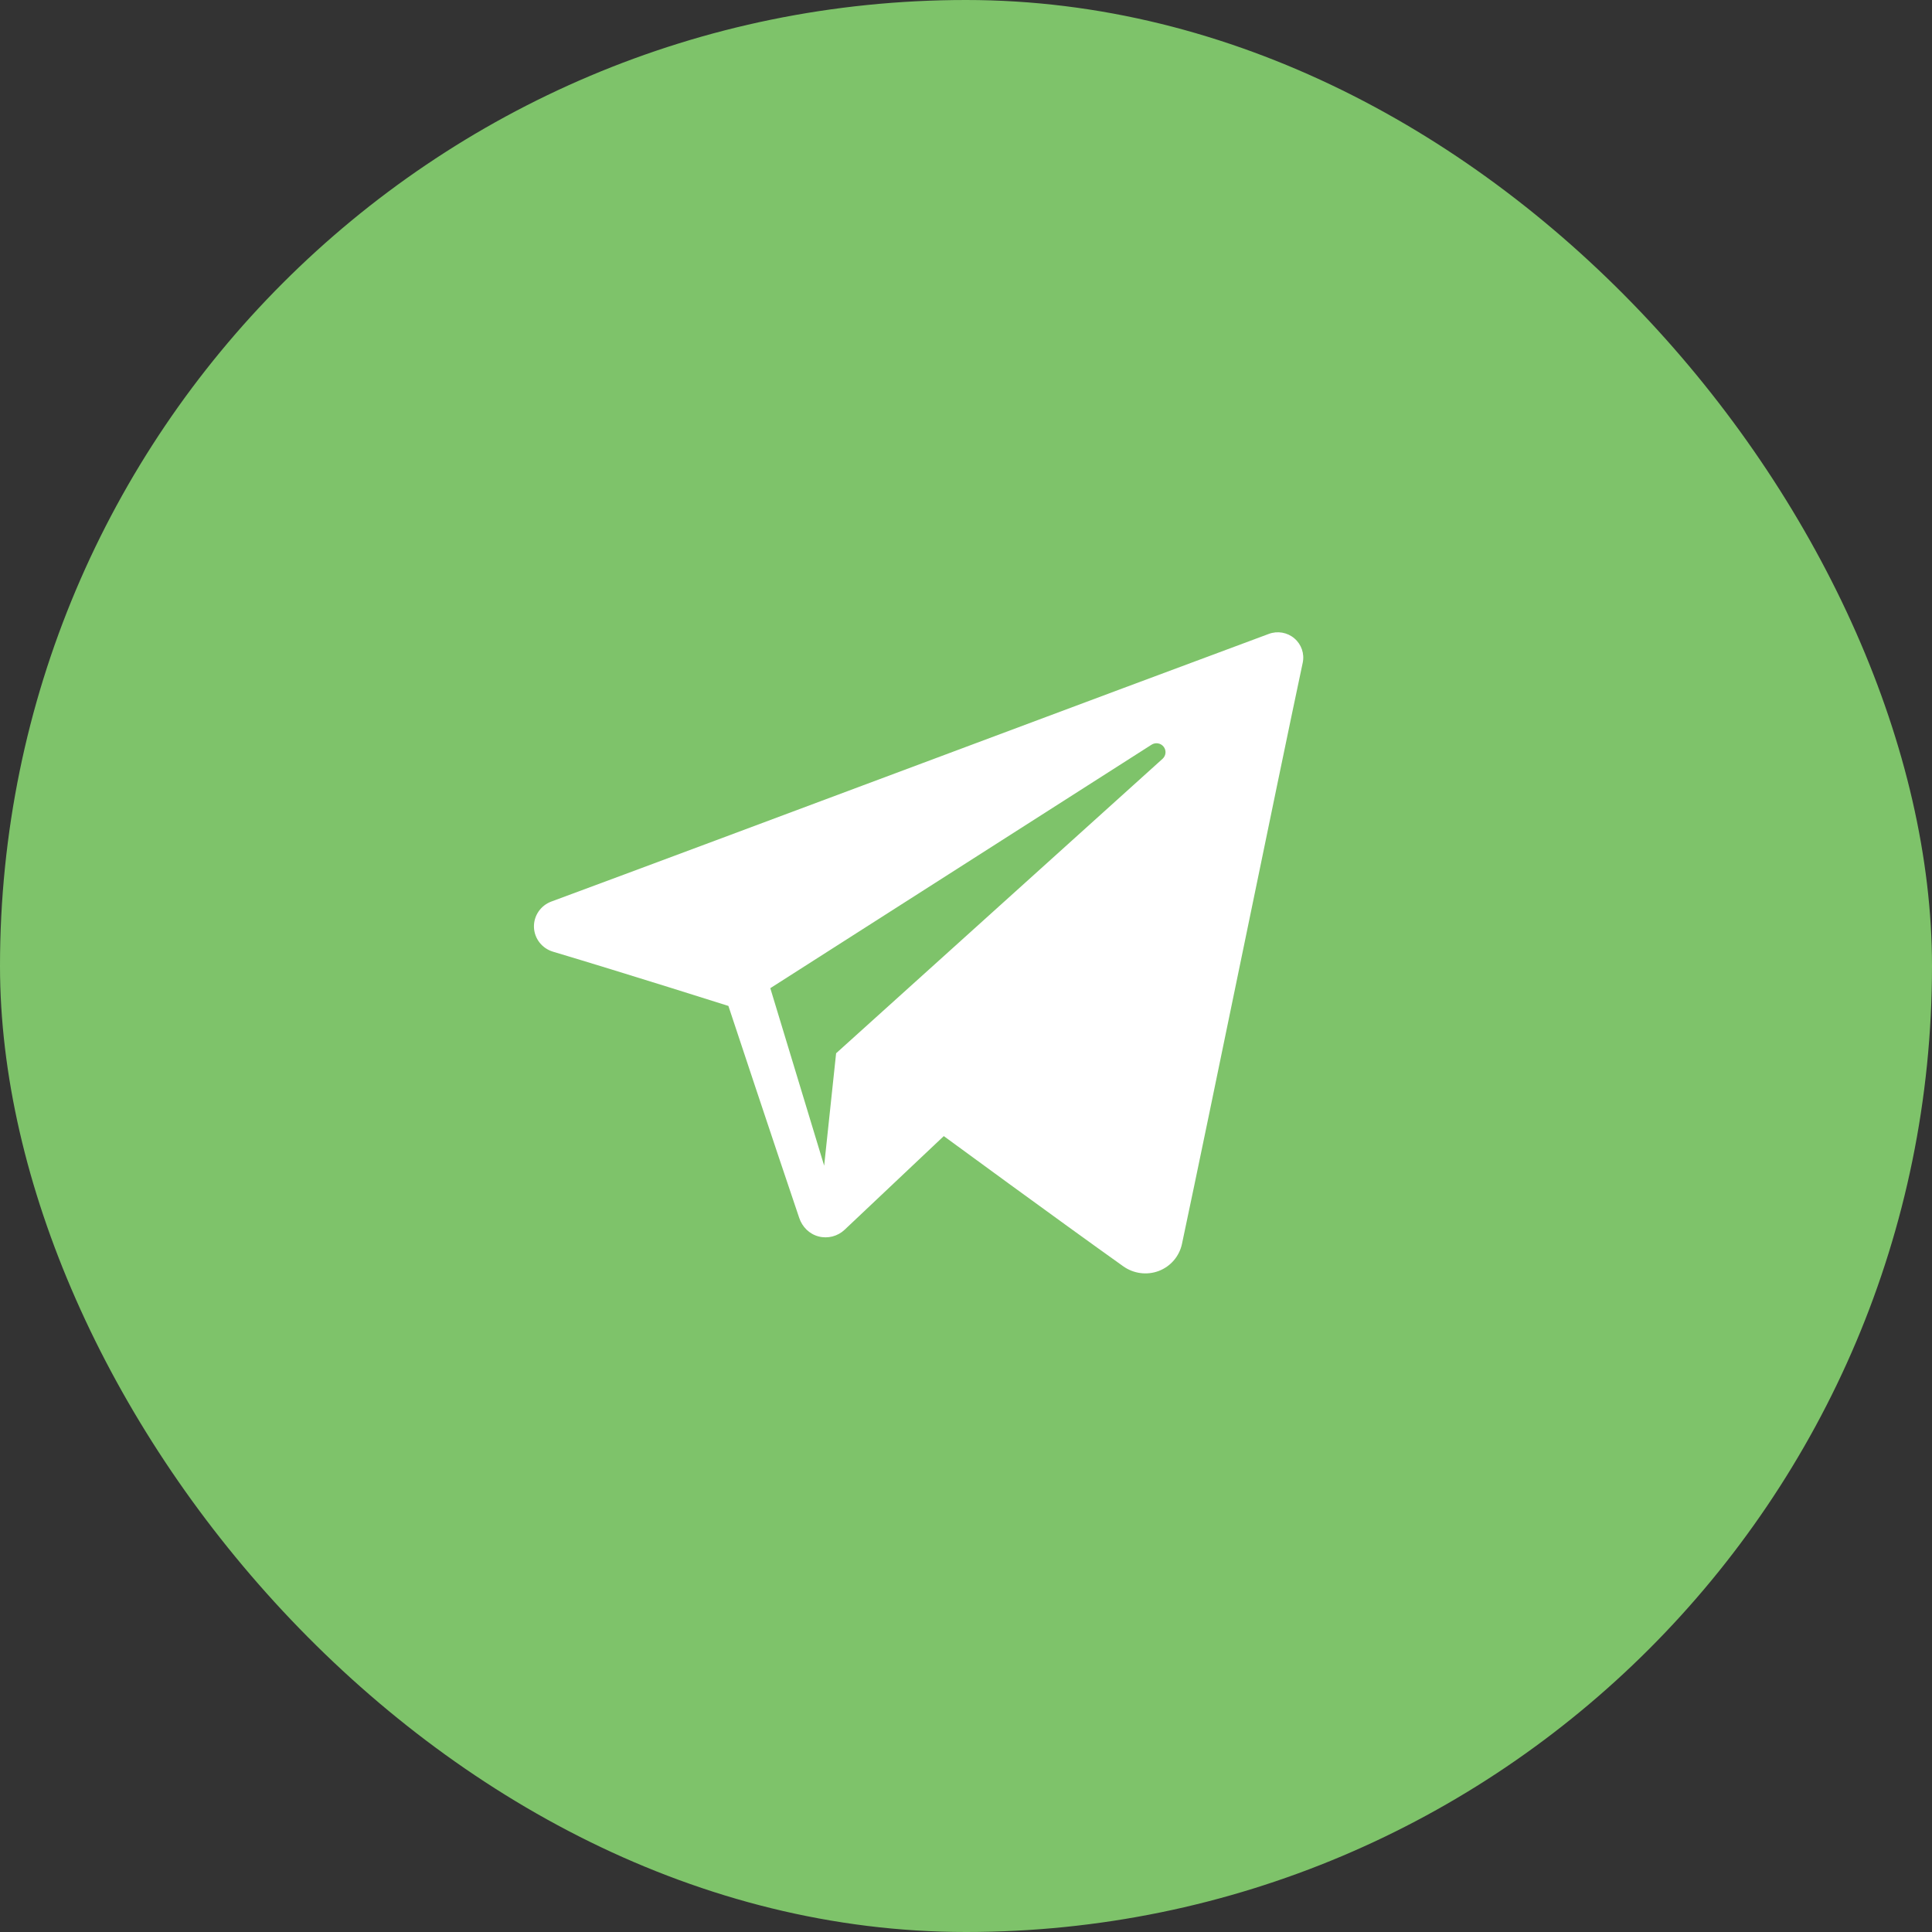
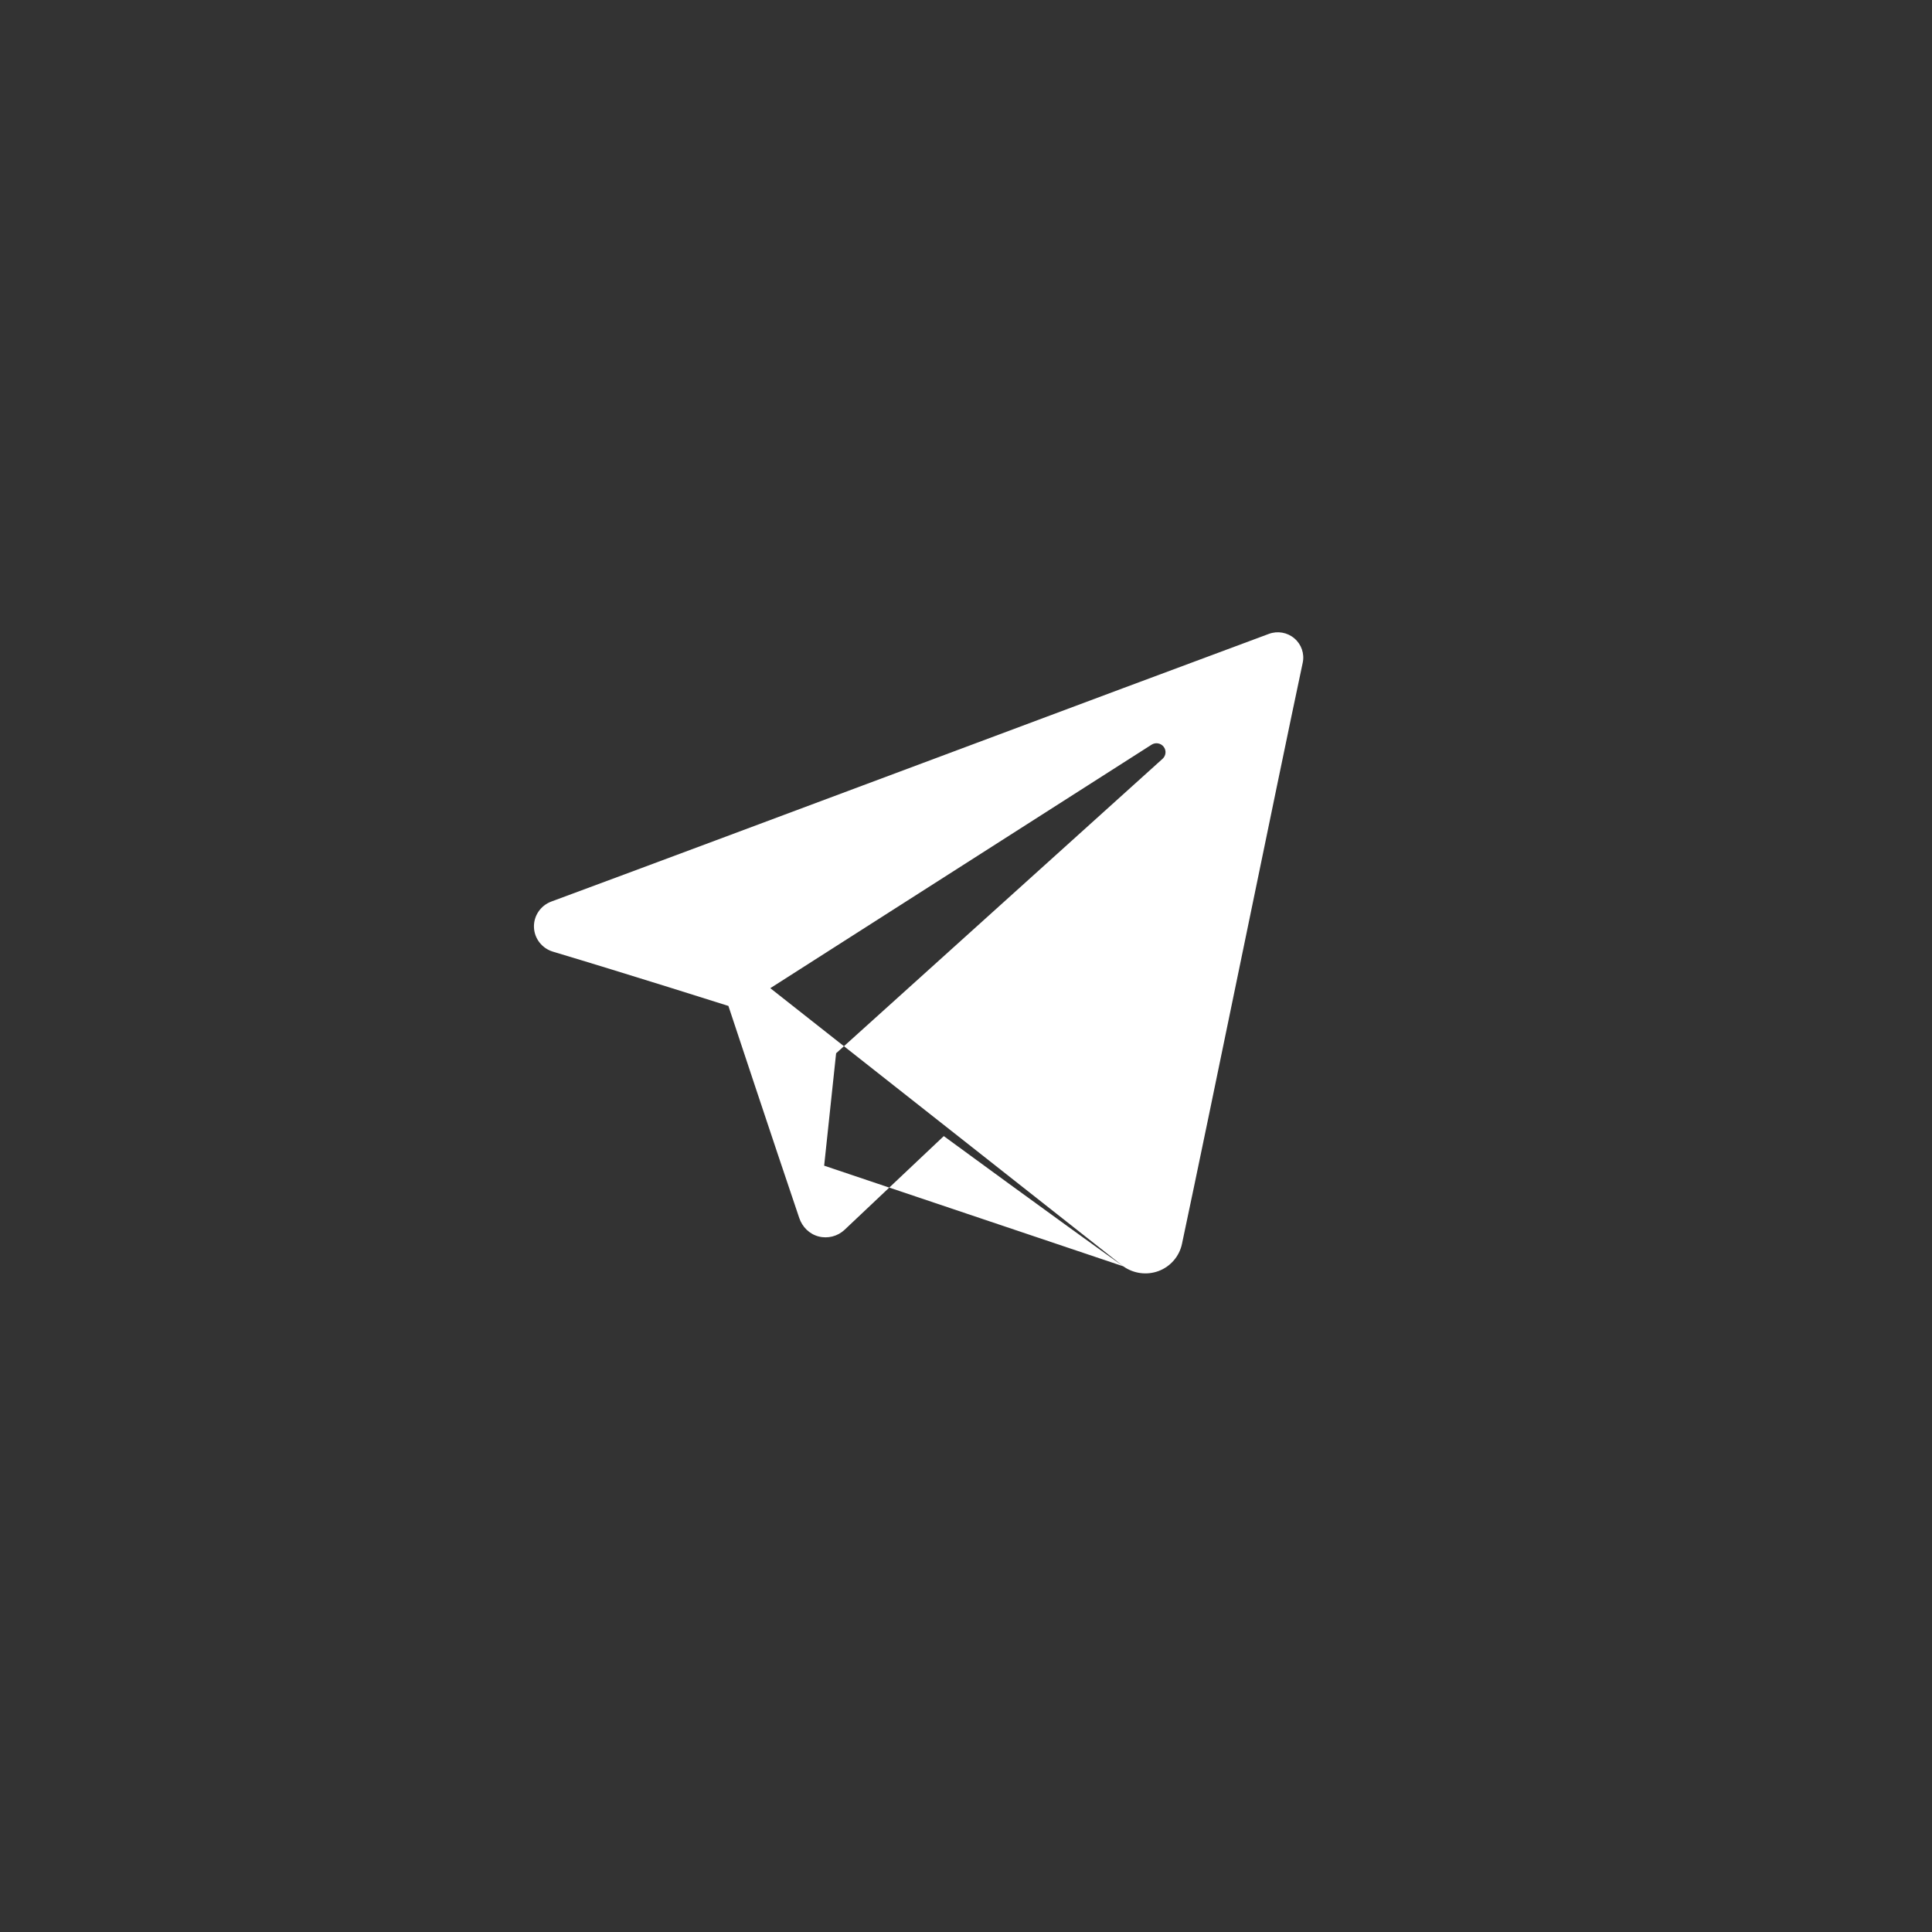
<svg xmlns="http://www.w3.org/2000/svg" width="48" height="48" viewBox="0 0 48 48" fill="none">
  <rect x="0" y="0" width="48" height="48" fill="#333333" stroke="none" />
-   <rect width="48" height="48" rx="24" fill="#7EC36A" />
-   <path fill-rule="evenodd" clip-rule="evenodd" d="M27.907 31.461C28.163 31.643 28.494 31.688 28.788 31.577C29.083 31.465 29.299 31.213 29.365 30.908C30.057 27.655 31.736 19.423 32.366 16.464C32.413 16.241 32.334 16.009 32.158 15.86C31.983 15.711 31.741 15.668 31.524 15.749C28.184 16.985 17.901 20.844 13.697 22.399C13.431 22.498 13.257 22.754 13.266 23.035C13.275 23.317 13.465 23.562 13.738 23.644C15.623 24.208 18.097 24.992 18.097 24.992C18.097 24.992 19.254 28.484 19.857 30.26C19.932 30.483 20.107 30.659 20.337 30.719C20.566 30.779 20.811 30.716 20.983 30.554C21.951 29.64 23.448 28.226 23.448 28.226C23.448 28.226 26.293 30.312 27.907 31.461ZM19.138 24.551L20.476 28.961L20.773 26.168C20.773 26.168 25.939 21.509 28.884 18.852C28.97 18.774 28.982 18.644 28.91 18.552C28.839 18.461 28.709 18.439 28.611 18.501C25.197 20.681 19.138 24.551 19.138 24.551Z" fill="white" />
+   <path fill-rule="evenodd" clip-rule="evenodd" d="M27.907 31.461C28.163 31.643 28.494 31.688 28.788 31.577C29.083 31.465 29.299 31.213 29.365 30.908C30.057 27.655 31.736 19.423 32.366 16.464C32.413 16.241 32.334 16.009 32.158 15.86C31.983 15.711 31.741 15.668 31.524 15.749C28.184 16.985 17.901 20.844 13.697 22.399C13.431 22.498 13.257 22.754 13.266 23.035C13.275 23.317 13.465 23.562 13.738 23.644C15.623 24.208 18.097 24.992 18.097 24.992C18.097 24.992 19.254 28.484 19.857 30.26C19.932 30.483 20.107 30.659 20.337 30.719C20.566 30.779 20.811 30.716 20.983 30.554C21.951 29.64 23.448 28.226 23.448 28.226C23.448 28.226 26.293 30.312 27.907 31.461ZL20.476 28.961L20.773 26.168C20.773 26.168 25.939 21.509 28.884 18.852C28.97 18.774 28.982 18.644 28.91 18.552C28.839 18.461 28.709 18.439 28.611 18.501C25.197 20.681 19.138 24.551 19.138 24.551Z" fill="white" />
</svg>